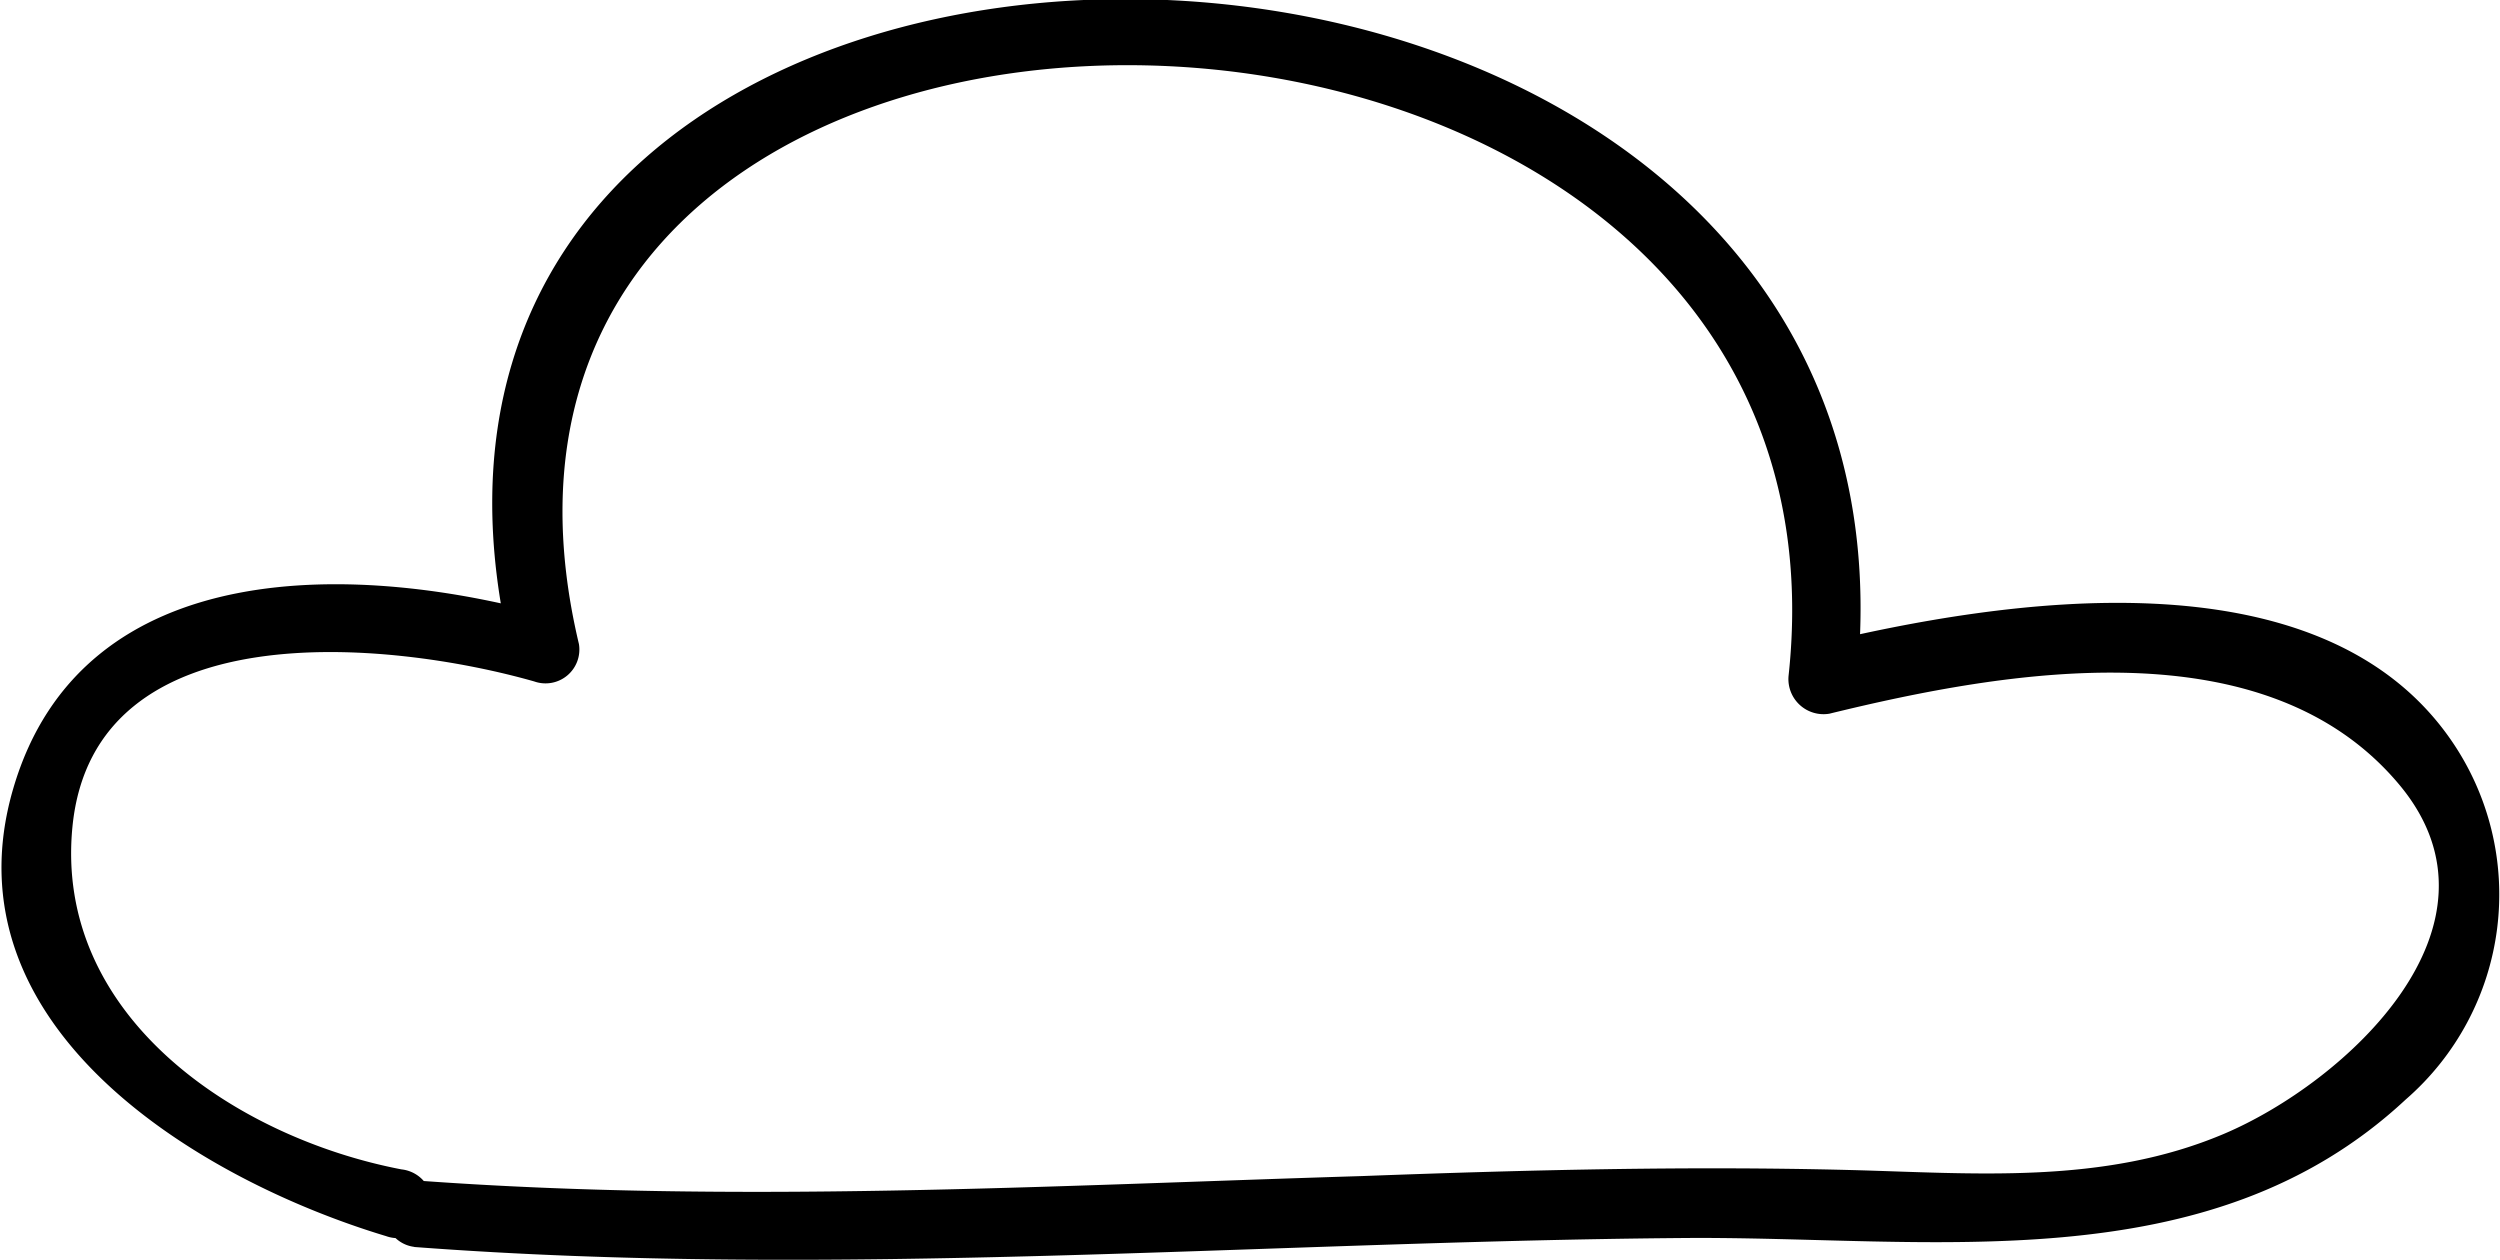
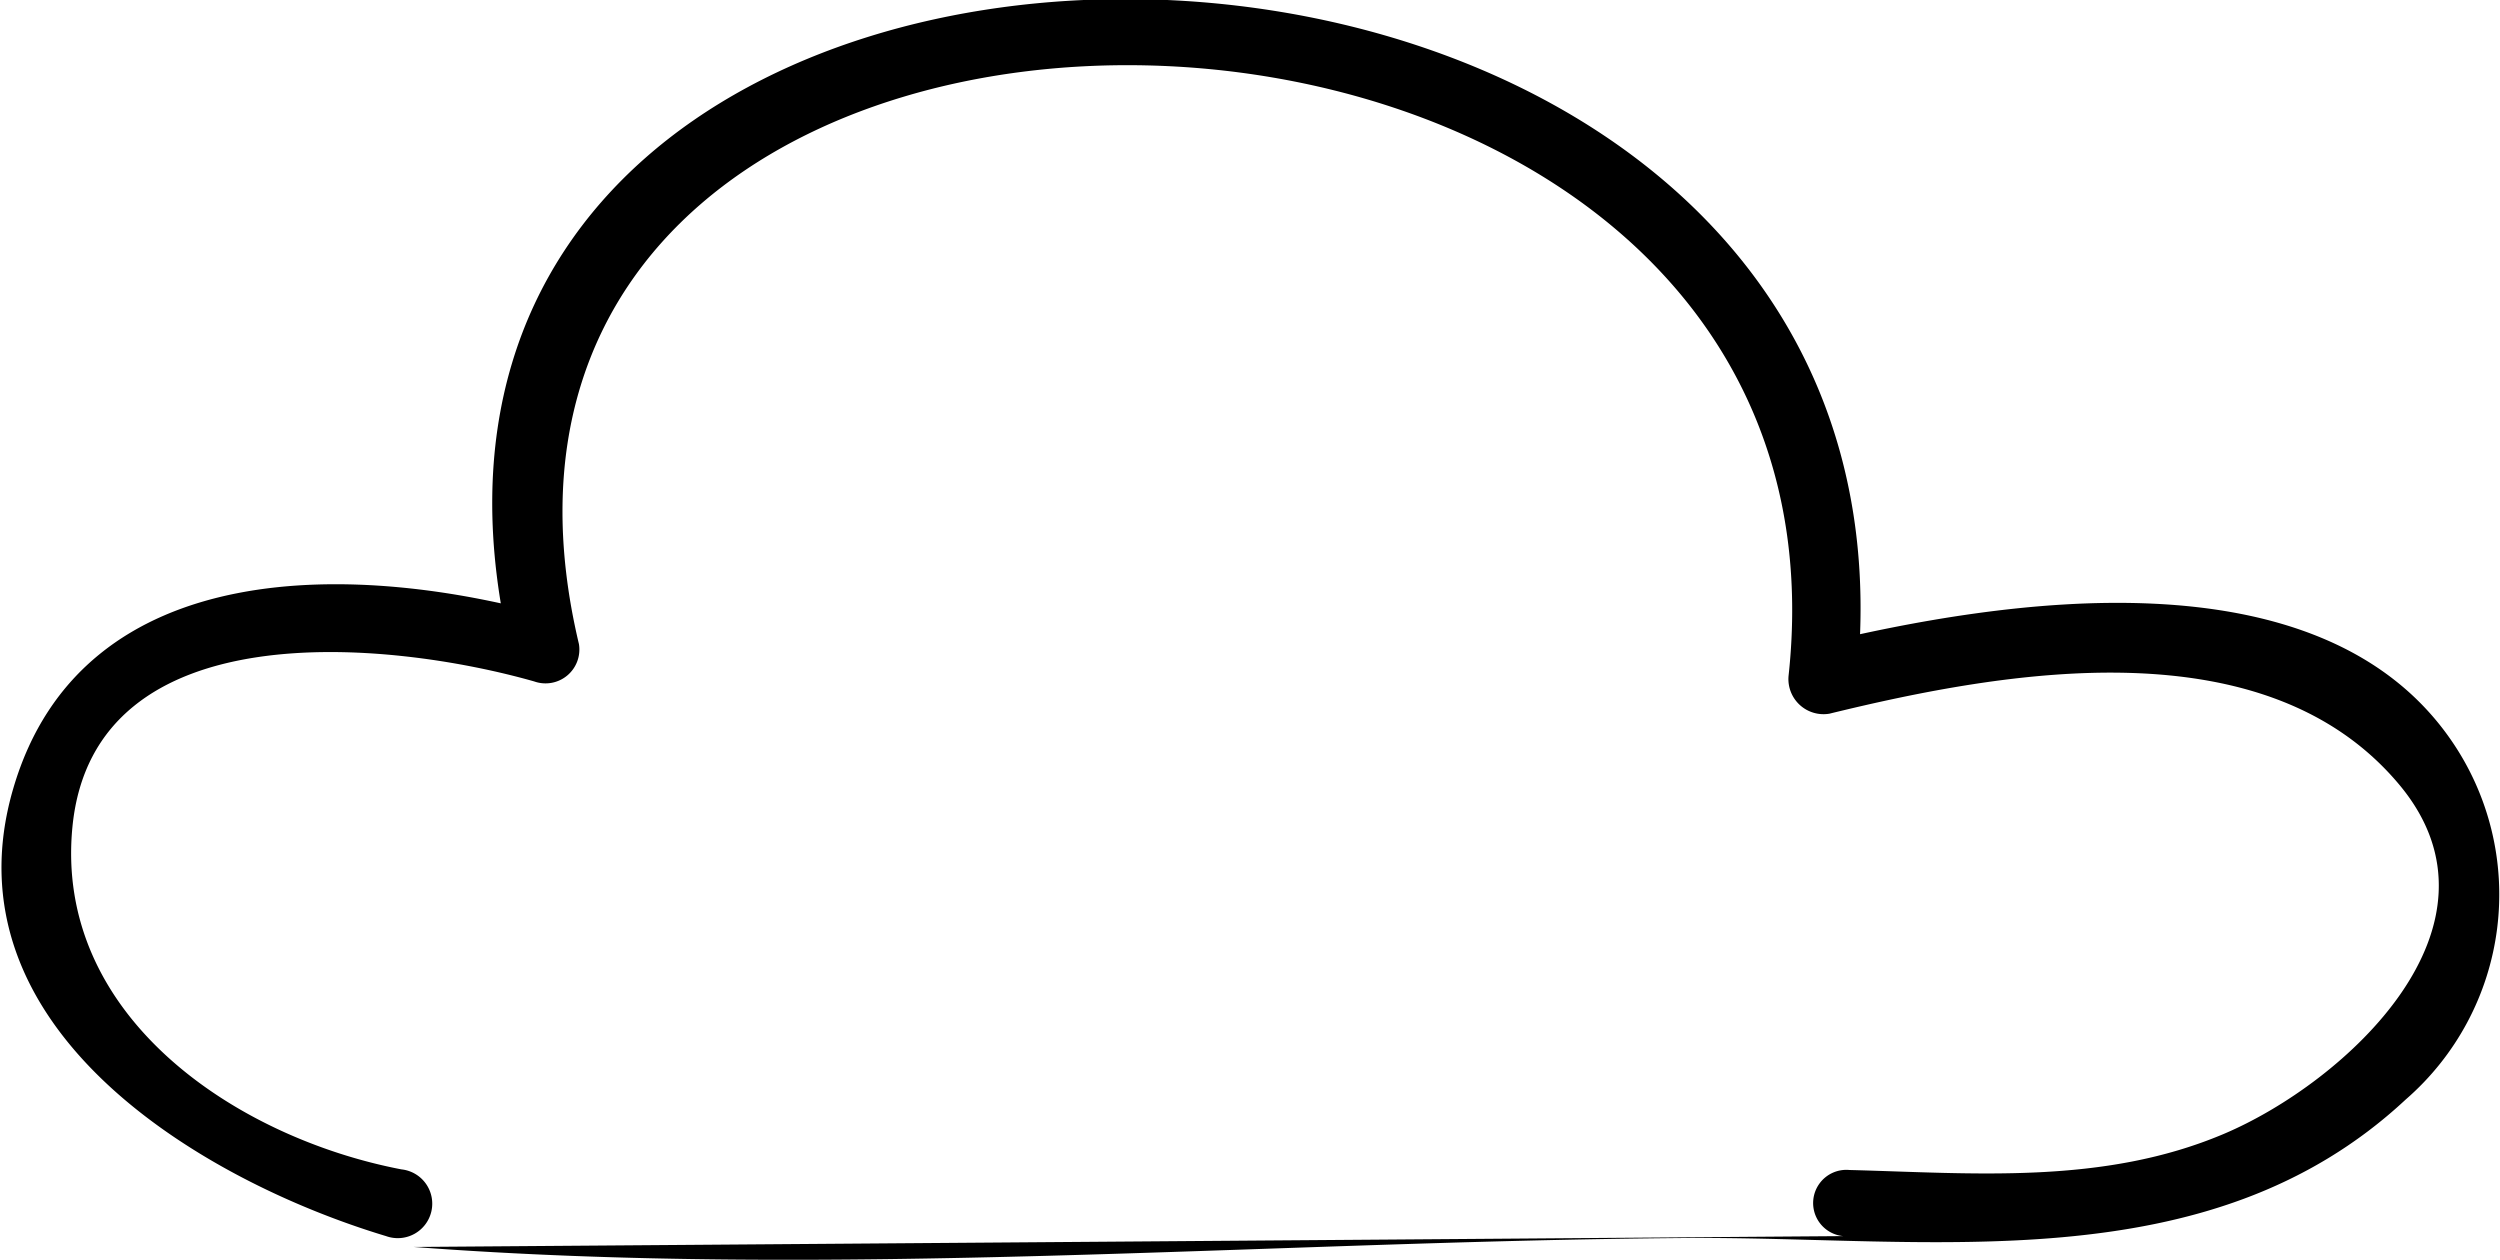
<svg xmlns="http://www.w3.org/2000/svg" id="Layer_5" data-name="Layer 5" viewBox="0 0 78.29 39.46">
  <defs>
    <style>
      .cls-1 {
        fill: #000;
      }
    </style>
  </defs>
  <title>simple-cloud</title>
-   <path class="cls-1" d="M355.06,149.66c13.21,1,26.49-.17,39.72-0.28,7.75-.07,16.45,1.45,22.66-4.34a8.5,8.5,0,0,0,1.42-11.25c-4.14-6-14.1-4.4-19.9-3l1.28,1.18c3-28.08-48.81-28.66-42.13-.86l1.4-1.17c-6.07-1.73-14.83-2.08-17,5.38s5.84,12.24,11.68,14a1.08,1.08,0,1,0,.48-2.09c-5.2-1-10.89-4.81-10.3-10.74,0.68-6.82,10-5.81,14.46-4.54a1.06,1.06,0,0,0,1.4-1.17c-5.88-24.73,40.59-23.93,37.88,1a1.1,1.1,0,0,0,1.28,1.18c5.52-1.35,13.67-2.8,17.86,2.24,3.67,4.42-1.73,9.32-5.51,10.92s-7.82,1.23-11.72,1.13c-5.09-.13-10.18,0-15.27.19-9.81.3-19.64,0.86-29.45,0.15a1,1,0,0,0-.2,2.07h0Z" transform="translate(-342.1 -110.61)" />
+   <path class="cls-1" d="M355.06,149.66c13.21,1,26.49-.17,39.72-0.28,7.75-.07,16.45,1.45,22.66-4.34a8.5,8.5,0,0,0,1.42-11.25c-4.14-6-14.1-4.4-19.9-3l1.28,1.18c3-28.08-48.81-28.66-42.13-.86l1.4-1.17c-6.07-1.73-14.83-2.08-17,5.38s5.84,12.24,11.68,14a1.08,1.08,0,1,0,.48-2.09c-5.2-1-10.89-4.81-10.3-10.74,0.68-6.82,10-5.81,14.46-4.54a1.06,1.06,0,0,0,1.4-1.17c-5.88-24.73,40.59-23.93,37.88,1a1.1,1.1,0,0,0,1.28,1.18c5.52-1.35,13.67-2.8,17.86,2.24,3.67,4.42-1.73,9.32-5.51,10.92s-7.82,1.23-11.72,1.13a1,1,0,0,0-.2,2.07h0Z" transform="translate(-342.1 -110.61)" />
</svg>